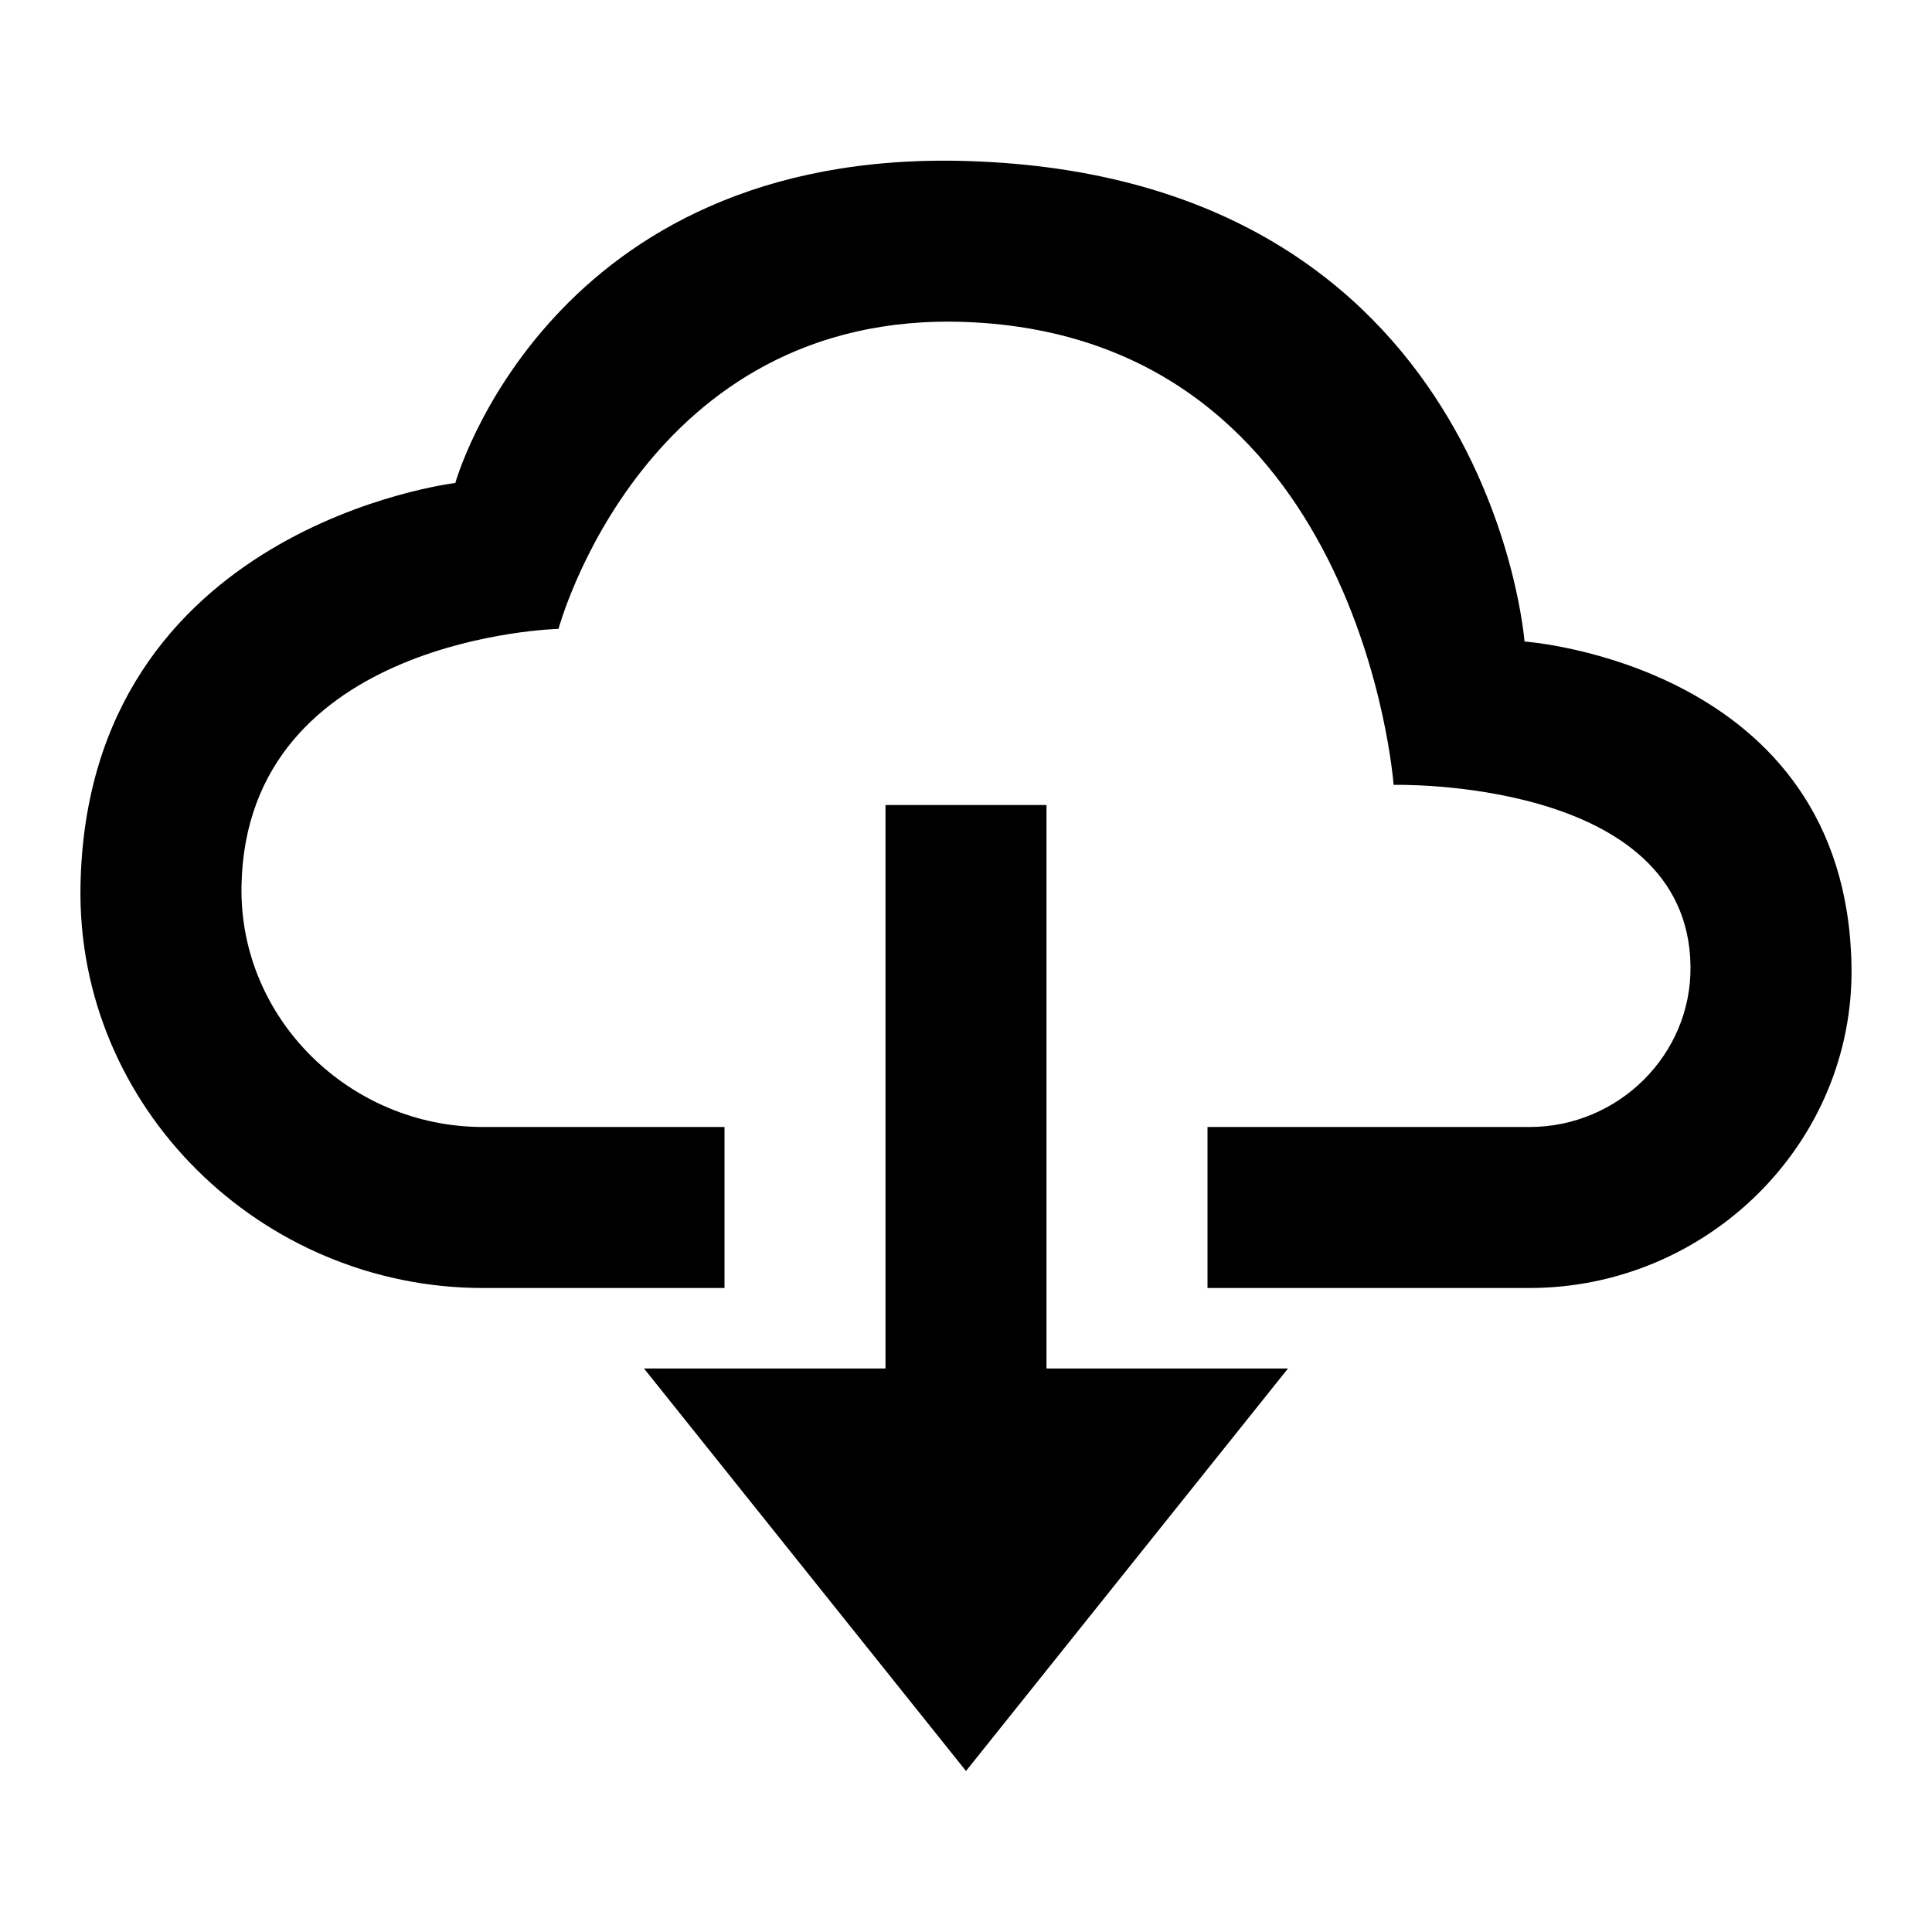
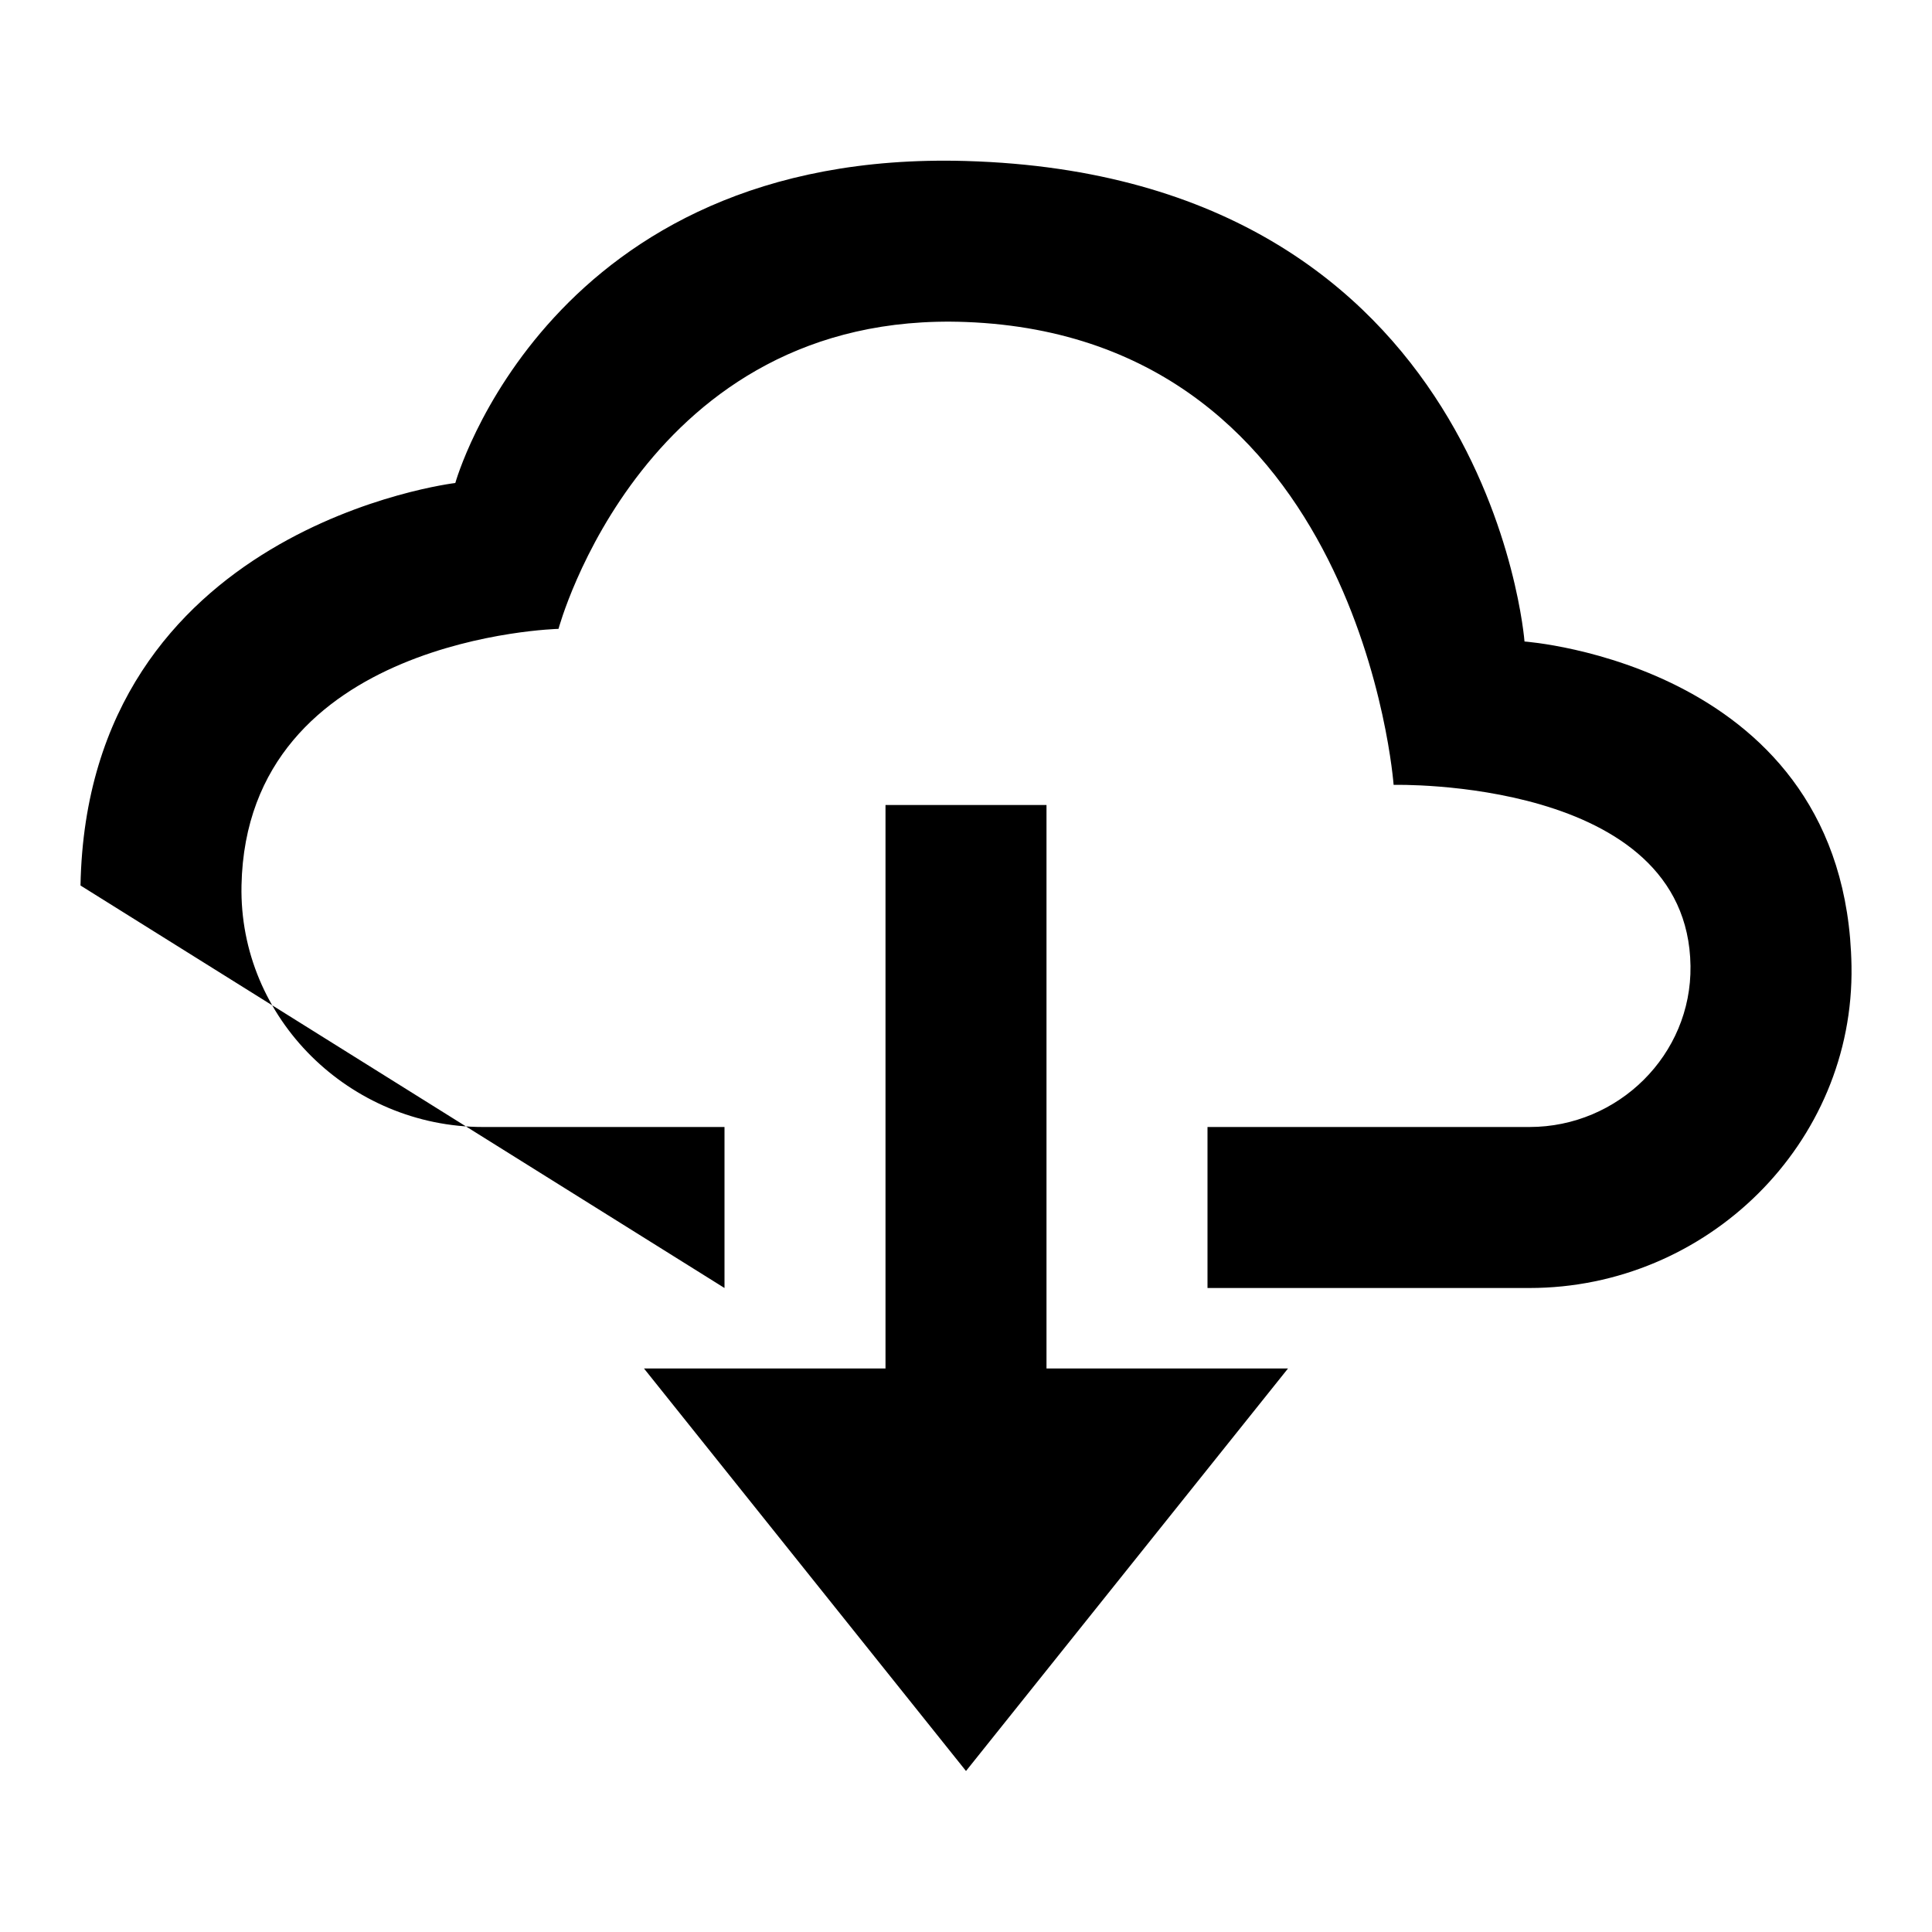
<svg xmlns="http://www.w3.org/2000/svg" viewBox="0 0 24 24">
-   <path d="M 12 2 C 6.814 1.85 5.656 6 5.656 6 C 5.656 6 1.083 6.542 1 11 C 0.948 13.756 3.243 16 6 16 L 9 16 L 9 14 L 6 14 C 4.346 14 2.967 12.654 3 11 C 3.062 7.906 6.938 7.812 6.938 7.812 C 6.938 7.812 8.003 3.847 12 4 C 16.906 4.188 17.312 9.75 17.312 9.75 C 17.312 9.75 20.969 9.656 21 12 C 21.015 13.103 20.103 14 19 14 L 15 14 L 15 16 L 19 16 C 21.205 16 23.037 14.205 23 12 C 22.937 8.25 18.938 7.969 18.938 7.969 C 18.938 7.969 18.5 2.188 12 2 z M 11 10 L 11 17 L 8 17 L 12 22 L 16 17 L 13 17 L 13 10 L 11 10 z" />
+   <path d="M 12 2 C 6.814 1.85 5.656 6 5.656 6 C 5.656 6 1.083 6.542 1 11 L 9 16 L 9 14 L 6 14 C 4.346 14 2.967 12.654 3 11 C 3.062 7.906 6.938 7.812 6.938 7.812 C 6.938 7.812 8.003 3.847 12 4 C 16.906 4.188 17.312 9.75 17.312 9.75 C 17.312 9.75 20.969 9.656 21 12 C 21.015 13.103 20.103 14 19 14 L 15 14 L 15 16 L 19 16 C 21.205 16 23.037 14.205 23 12 C 22.937 8.25 18.938 7.969 18.938 7.969 C 18.938 7.969 18.5 2.188 12 2 z M 11 10 L 11 17 L 8 17 L 12 22 L 16 17 L 13 17 L 13 10 L 11 10 z" />
</svg>